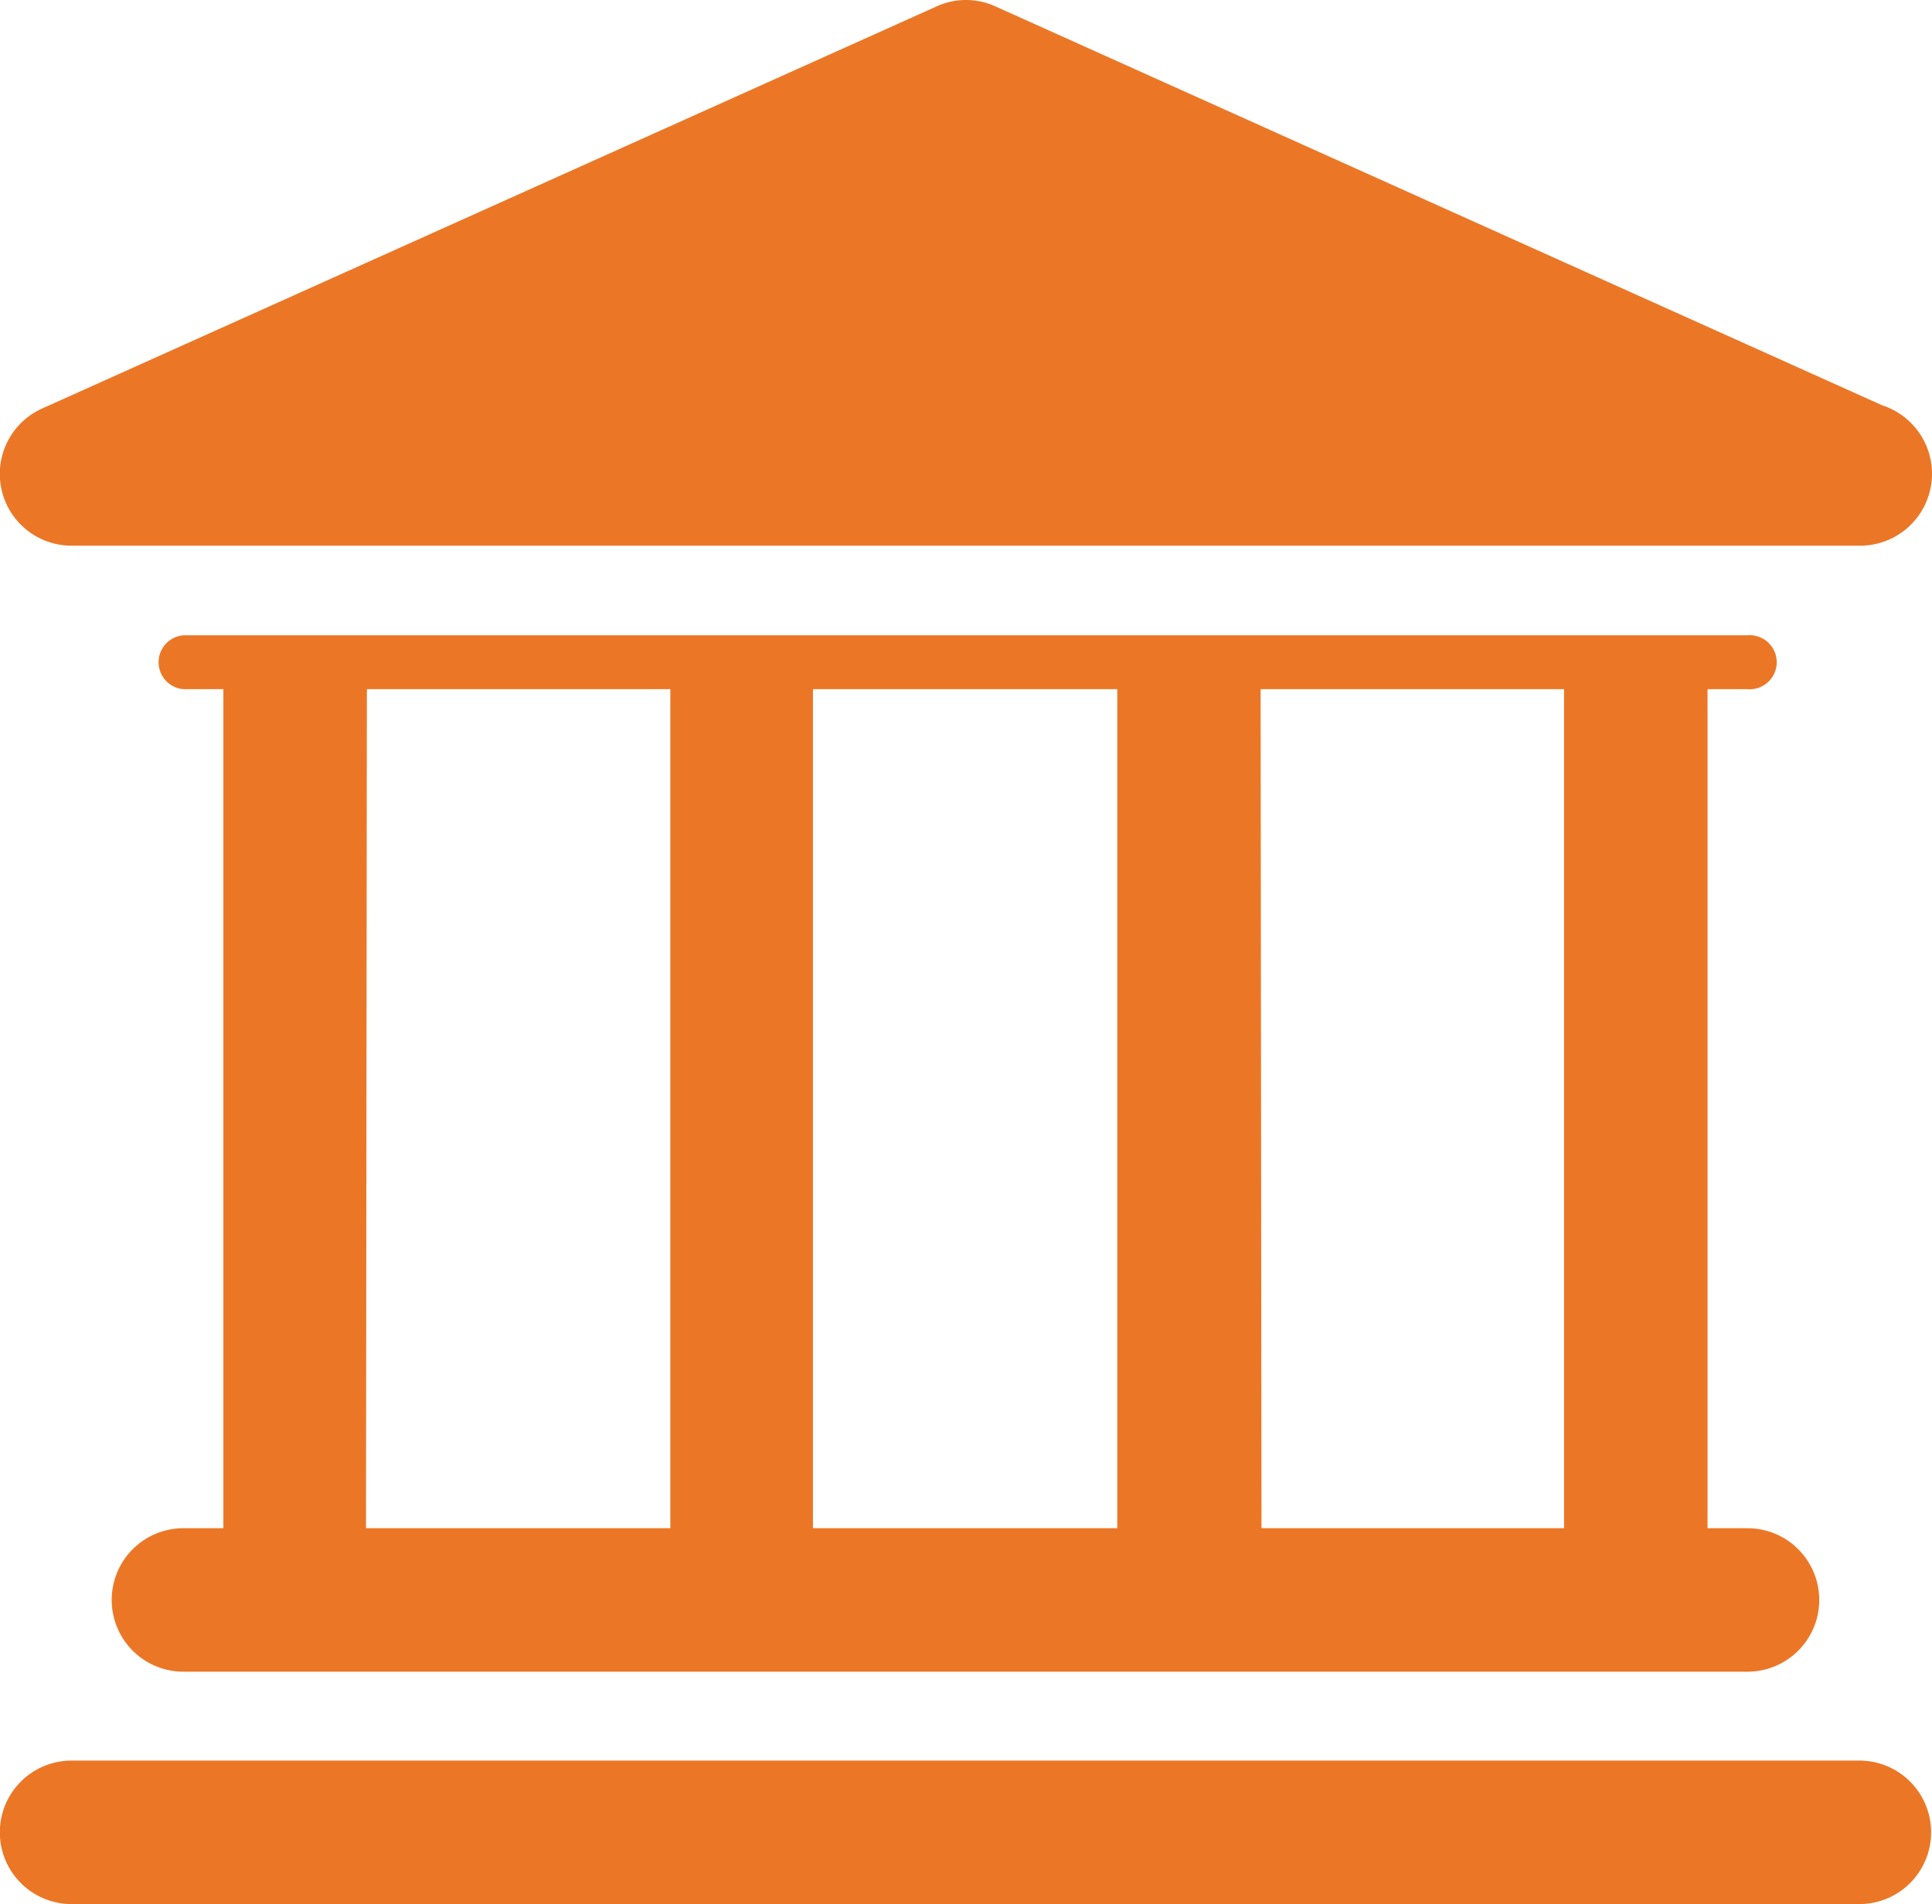
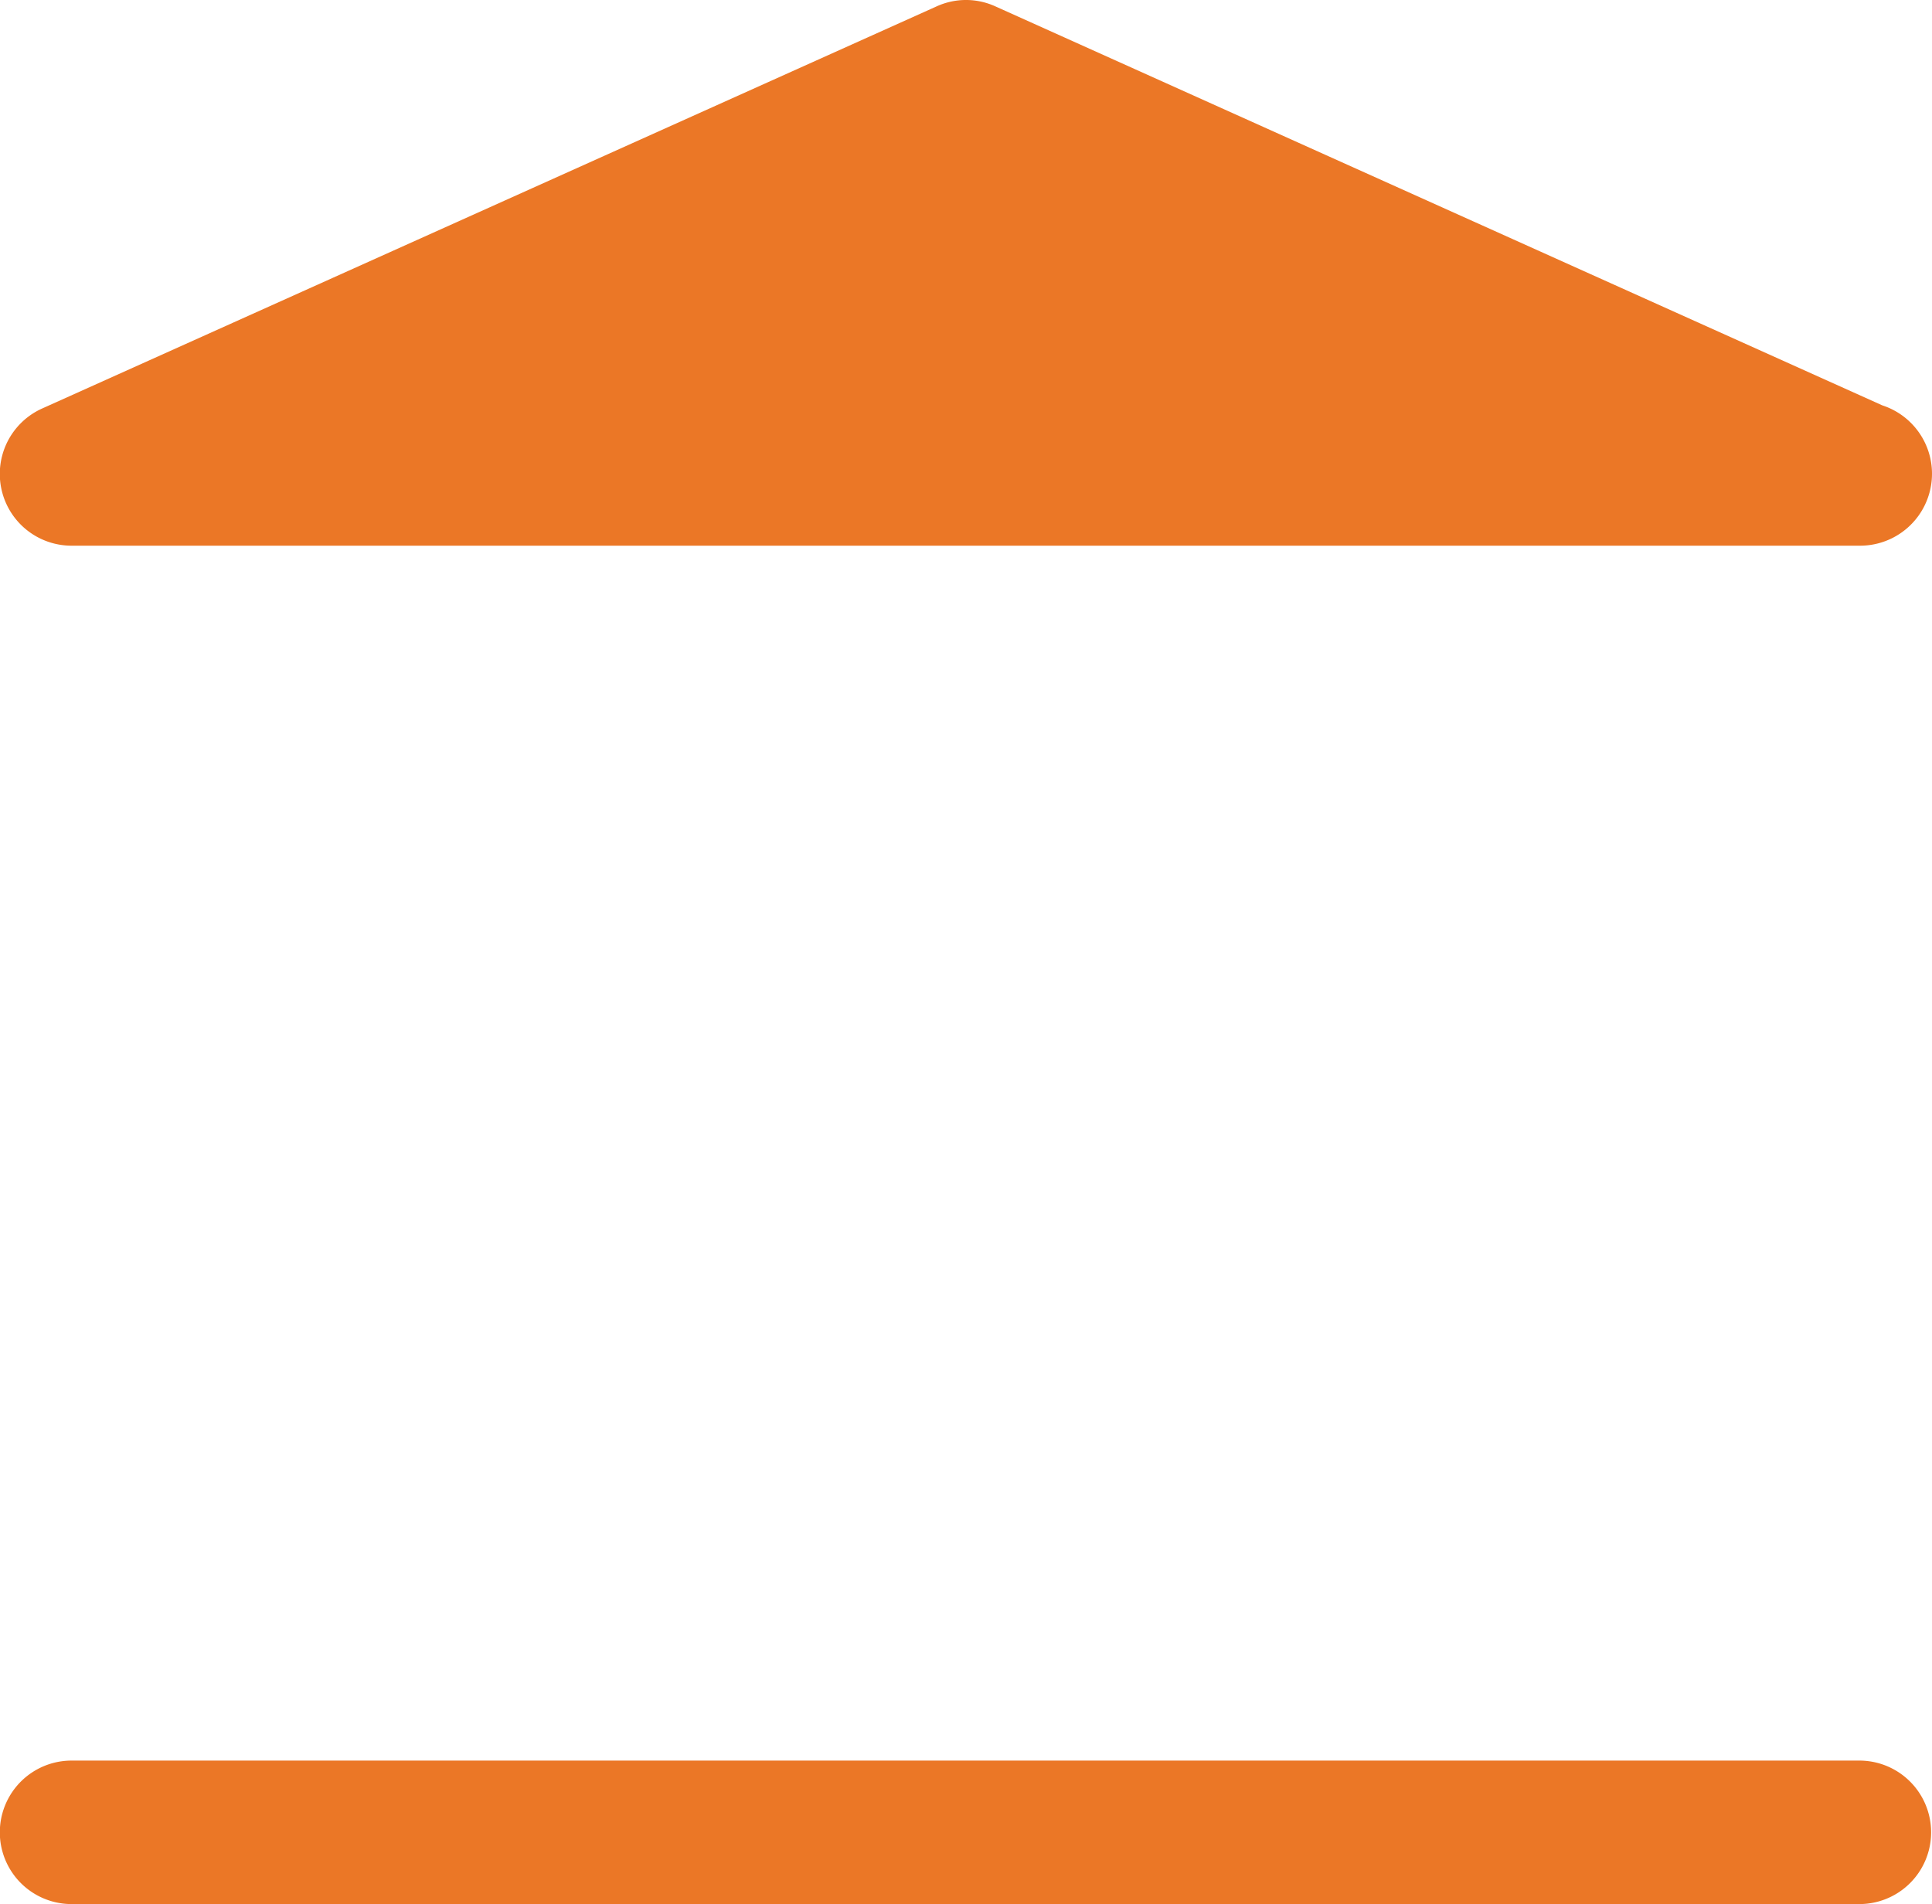
<svg xmlns="http://www.w3.org/2000/svg" viewBox="0 0 109.32 107.75">
  <defs>
    <style>.cls-1{fill:#eb7726;}</style>
  </defs>
  <title>icon-cpa-4</title>
  <g id="Layer_2" data-name="Layer 2">
    <g id="Layer_1-2" data-name="Layer 1">
      <path class="cls-1" d="M4.05,107.75a4.06,4.06,0,0,1,0-8.12H105.21a4.06,4.06,0,1,1,0,8.12Z" />
-       <path class="cls-1" d="M10.38,94.6a4.06,4.06,0,0,1,0-8.12h2.26V39H10.38a1.53,1.53,0,0,1,0-3.05h88.5a1.53,1.53,0,1,1,0,3.05H96.62V86.48h2.26a4.06,4.06,0,1,1,0,8.12Zm61-8.12H88.5V39H71.33ZM46,86.48H63.22V39H46Zm-25.29,0H37.93V39H20.76Z" />
      <path class="cls-1" d="M4.05,30.88A4.06,4.06,0,0,1,2.4,23.11L53,.36a4,4,0,0,1,3.32,0l50.19,22.58a4.07,4.07,0,0,1-1.23,7.94Z" />
    </g>
  </g>
</svg>